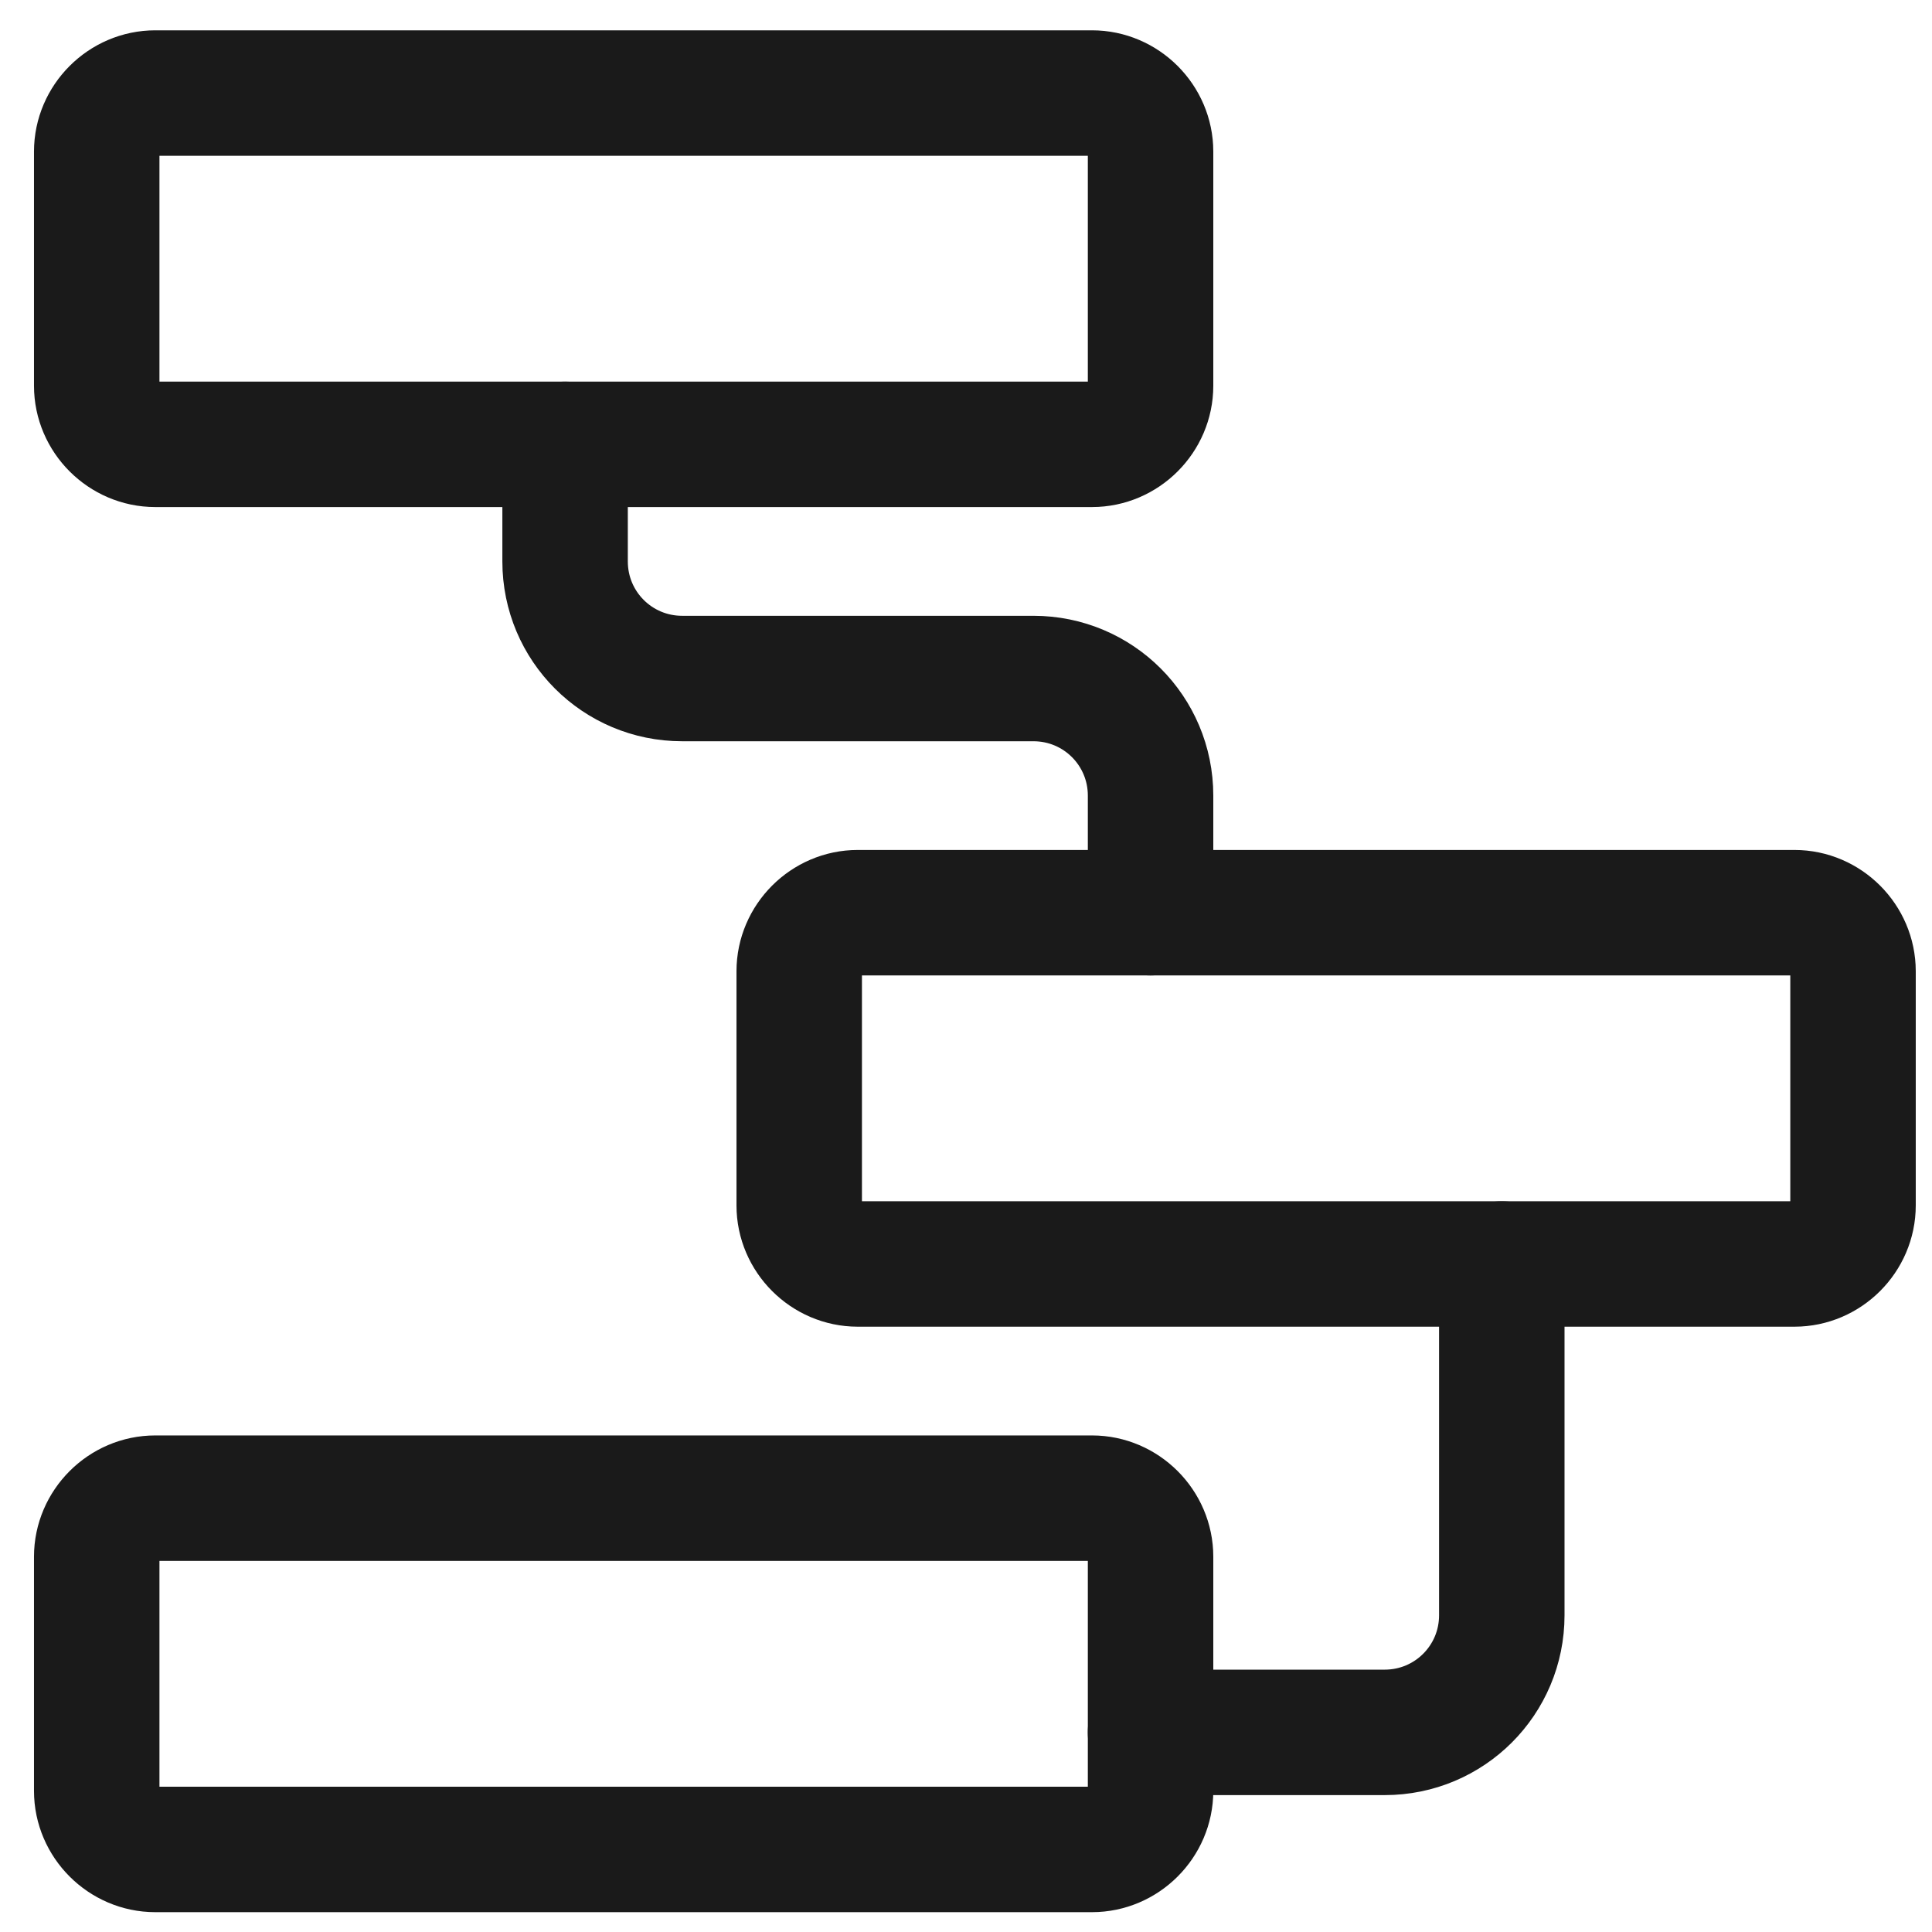
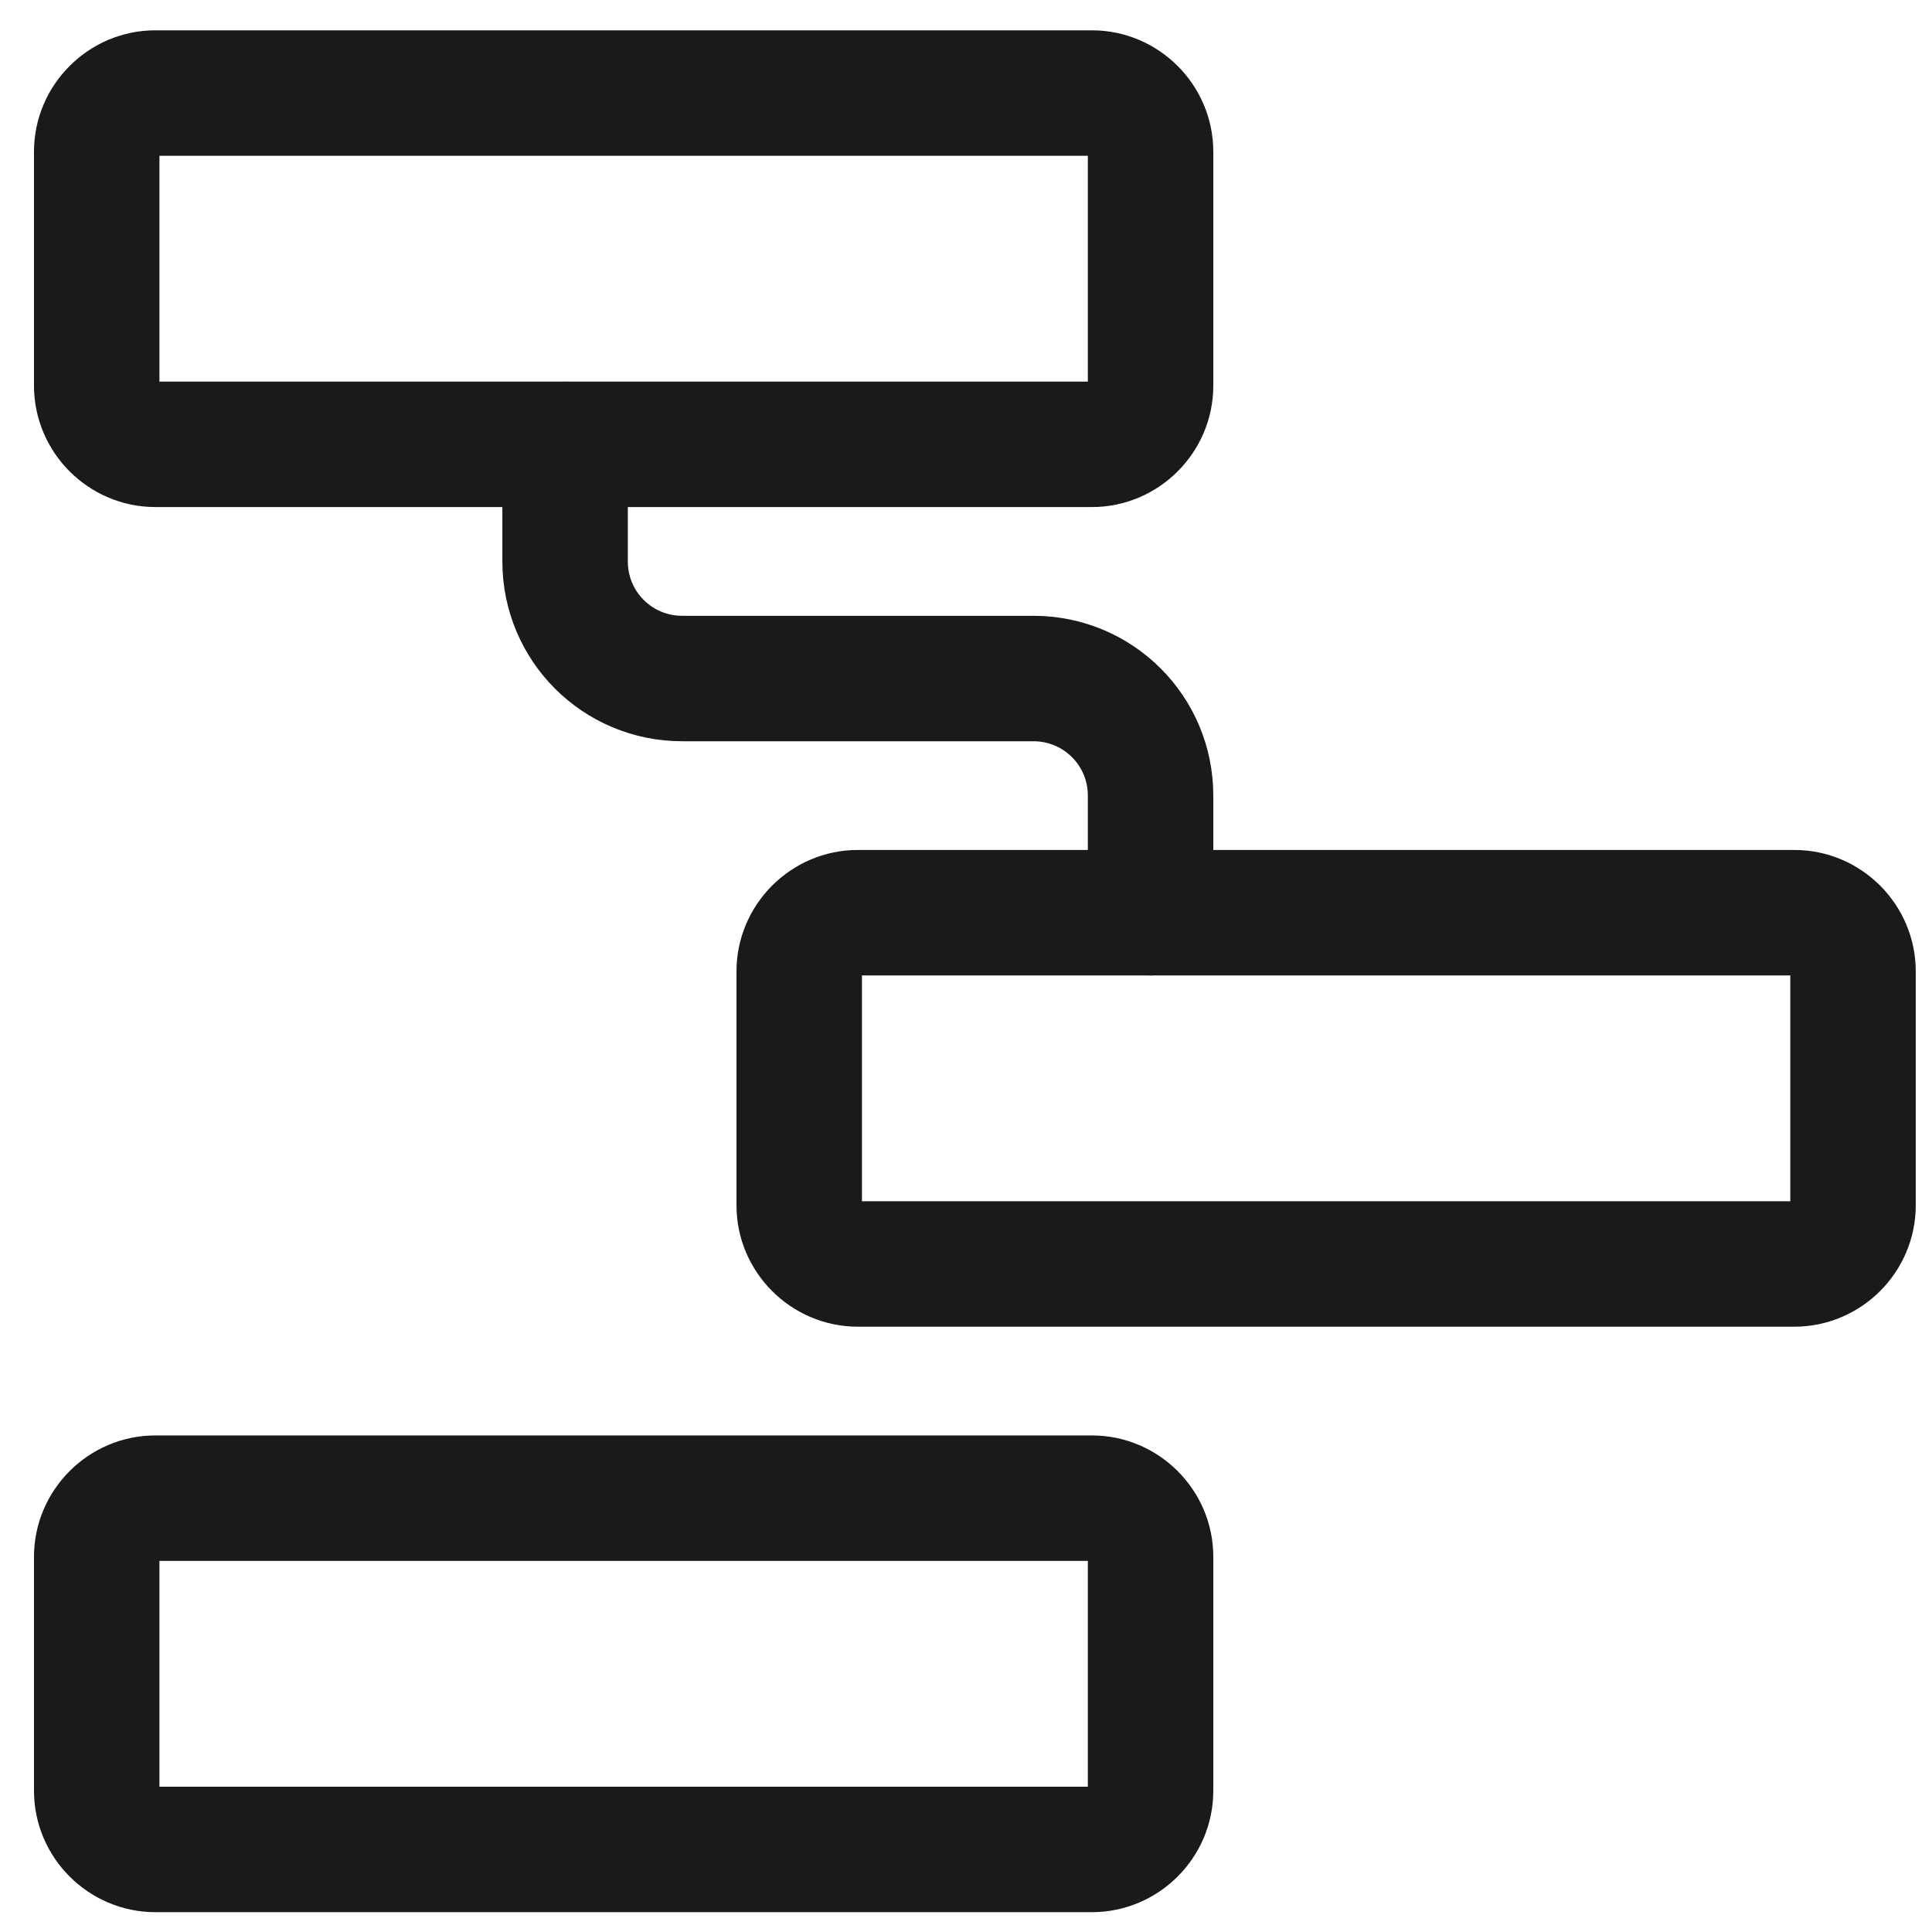
<svg xmlns="http://www.w3.org/2000/svg" width="49" height="49" viewBox="0 0 49 49" fill="none">
  <g id="hierarchy-3">
    <path id="Rectangle-path 205" d="M2.453 39.482C2.453 38.67 3.126 37.997 3.938 37.997H27.696C28.508 37.997 29.181 38.67 29.181 39.482V45.421C29.181 46.233 28.508 46.906 27.696 46.906H3.938C3.126 46.906 2.453 46.233 2.453 45.421V39.482Z" stroke="#1A1A1A" stroke-width="3.182" stroke-linecap="round" stroke-linejoin="round" />
    <path id="Rectangle-path 206" d="M20.27 24.633C20.27 23.821 20.943 23.148 21.754 23.148H45.512C46.324 23.148 46.997 23.821 46.997 24.633V30.573C46.997 31.384 46.324 32.057 45.512 32.057H21.754C20.943 32.057 20.27 31.384 20.27 30.573V24.633Z" stroke="#1A1A1A" stroke-width="3.182" stroke-linecap="round" stroke-linejoin="round" />
    <path id="Rectangle-path 207" d="M2.453 3.845C2.453 3.033 3.126 2.36 3.938 2.36H27.696C28.508 2.36 29.181 3.033 29.181 3.845V9.784C29.181 10.596 28.508 11.269 27.696 11.269H3.938C3.126 11.269 2.453 10.596 2.453 9.784V3.845Z" stroke="#1A1A1A" stroke-width="3.182" stroke-linecap="round" stroke-linejoin="round" />
    <path id="Shape 2428" d="M14.332 11.27V14.239C14.332 15.883 15.659 17.209 17.302 17.209H26.211C27.854 17.209 29.181 18.535 29.181 20.179V23.148" stroke="#1A1A1A" stroke-width="3.182" stroke-linecap="round" stroke-linejoin="round" />
-     <path id="Shape 2429" d="M38.089 32.058V40.967C38.089 42.61 36.762 43.937 35.119 43.937H29.18" stroke="#1A1A1A" stroke-width="3.182" stroke-linecap="round" stroke-linejoin="round" />
  </g>
</svg>